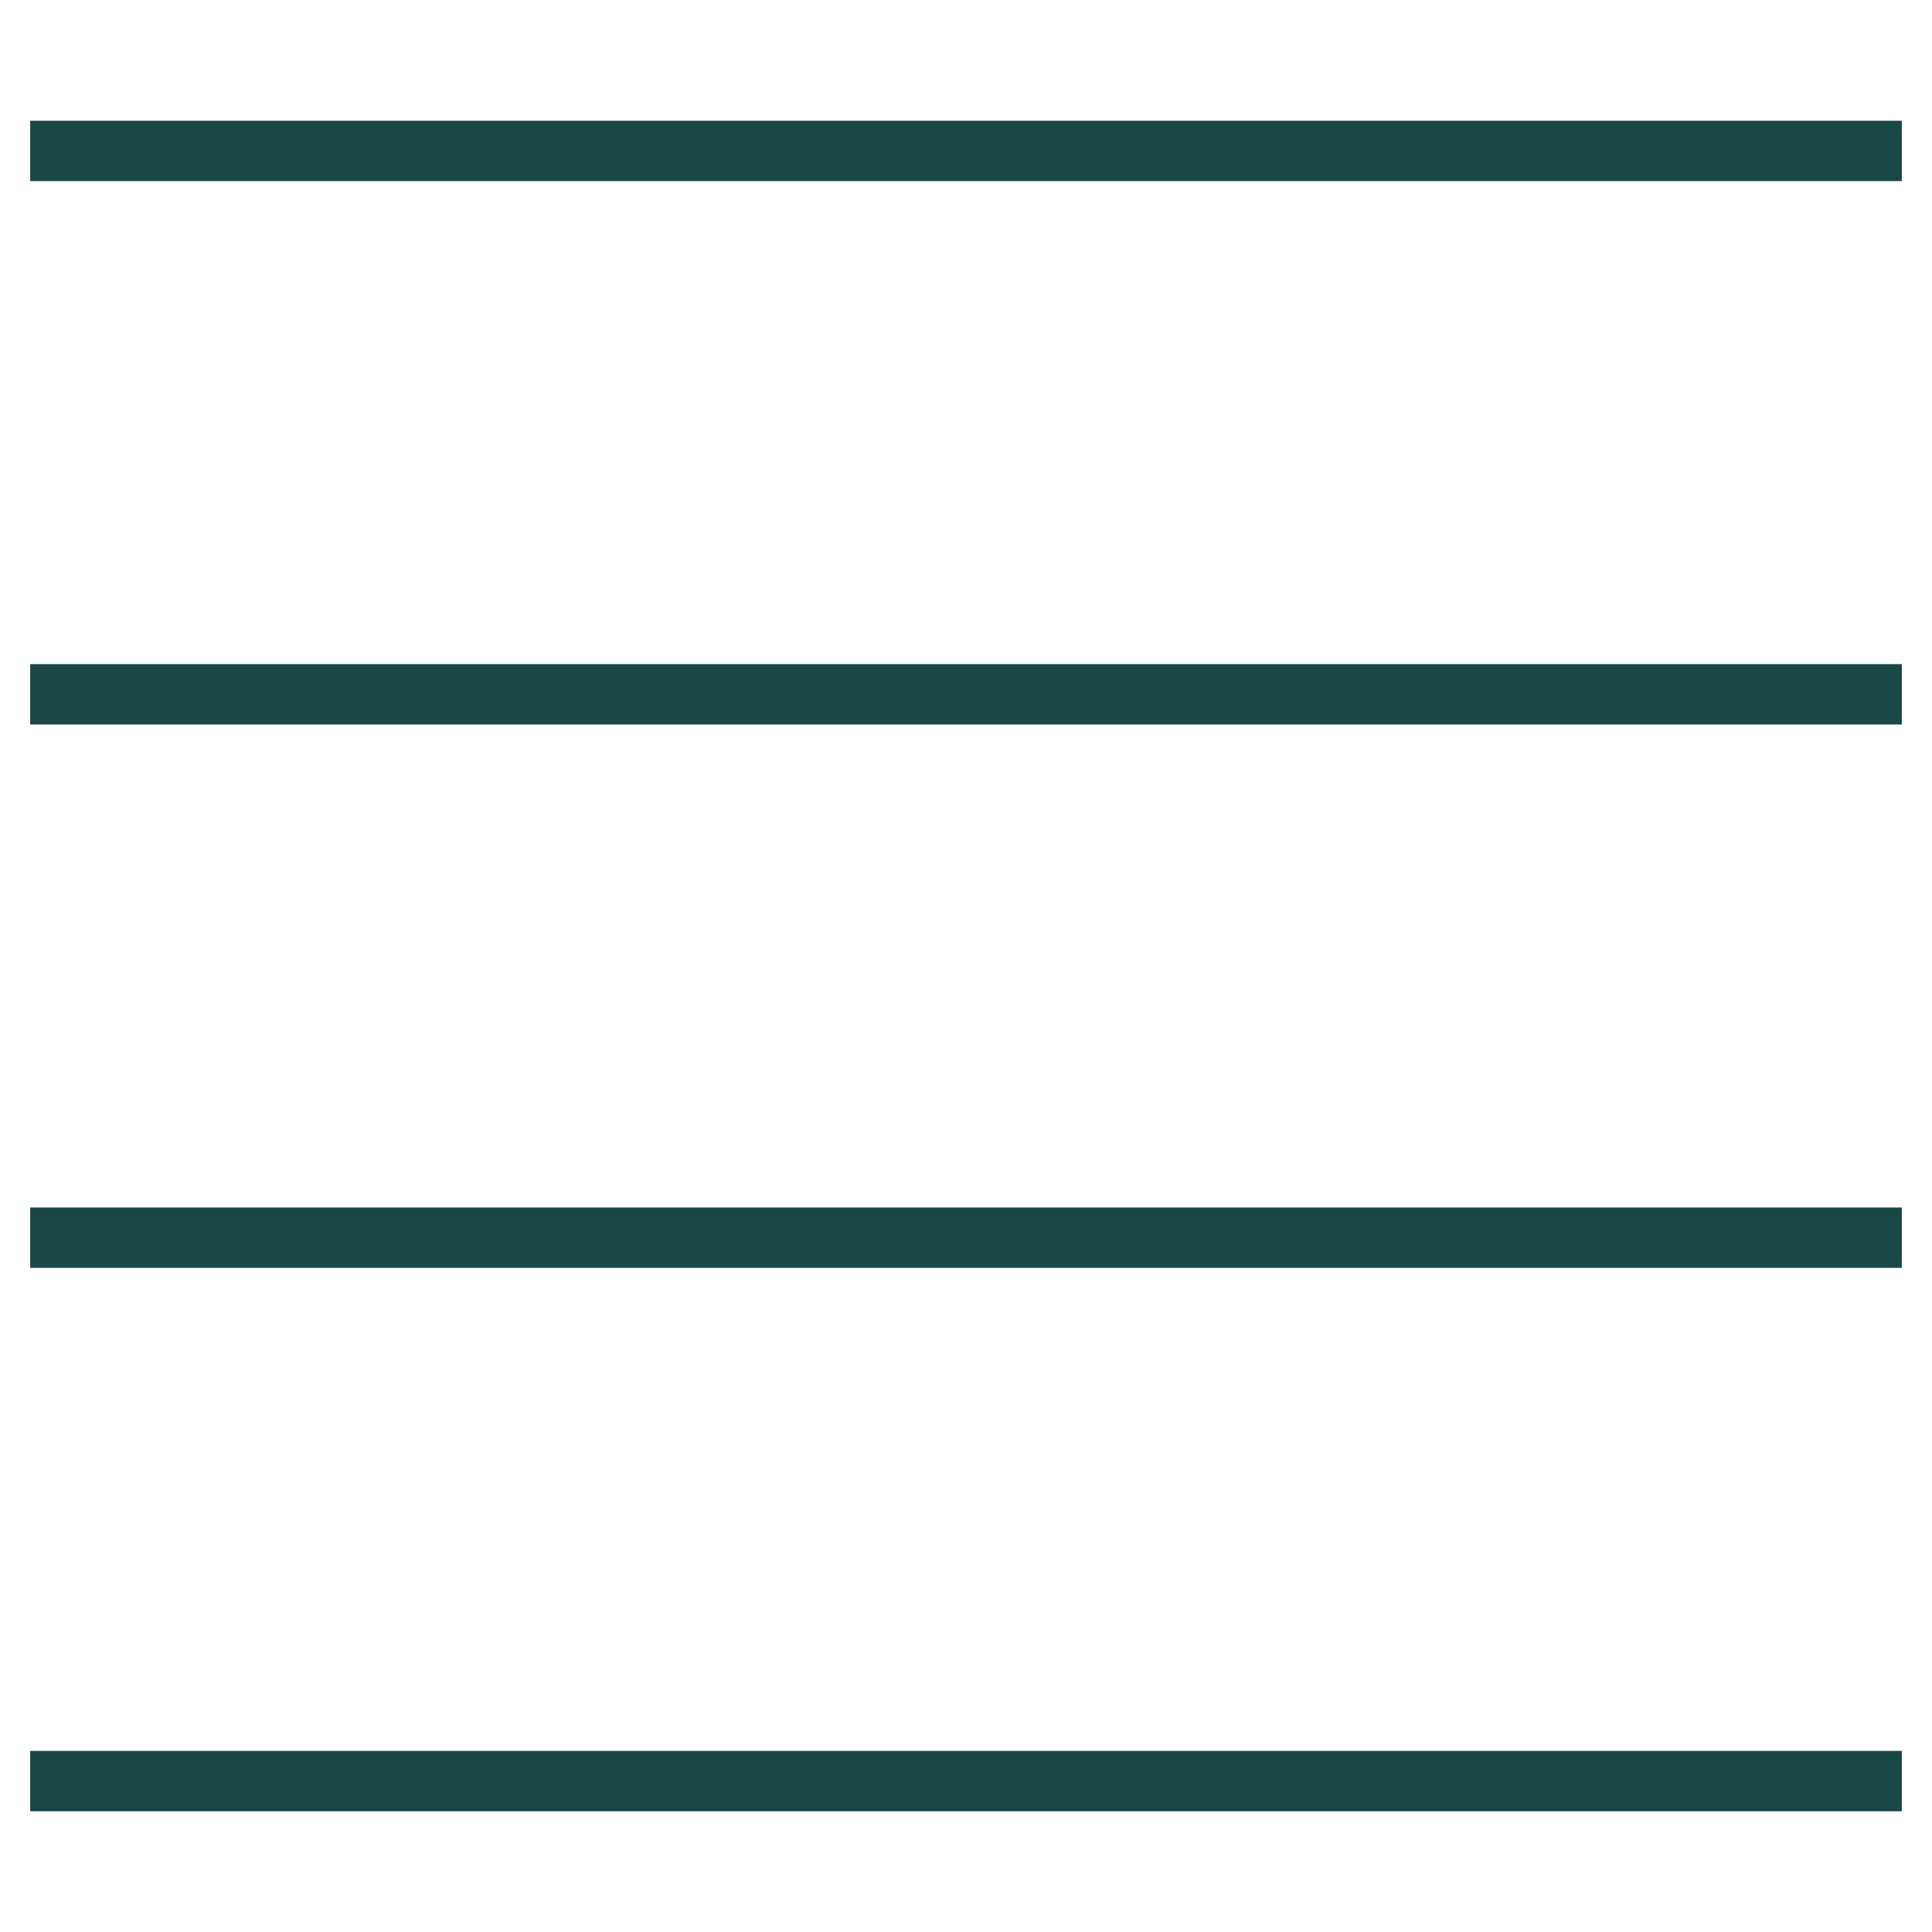
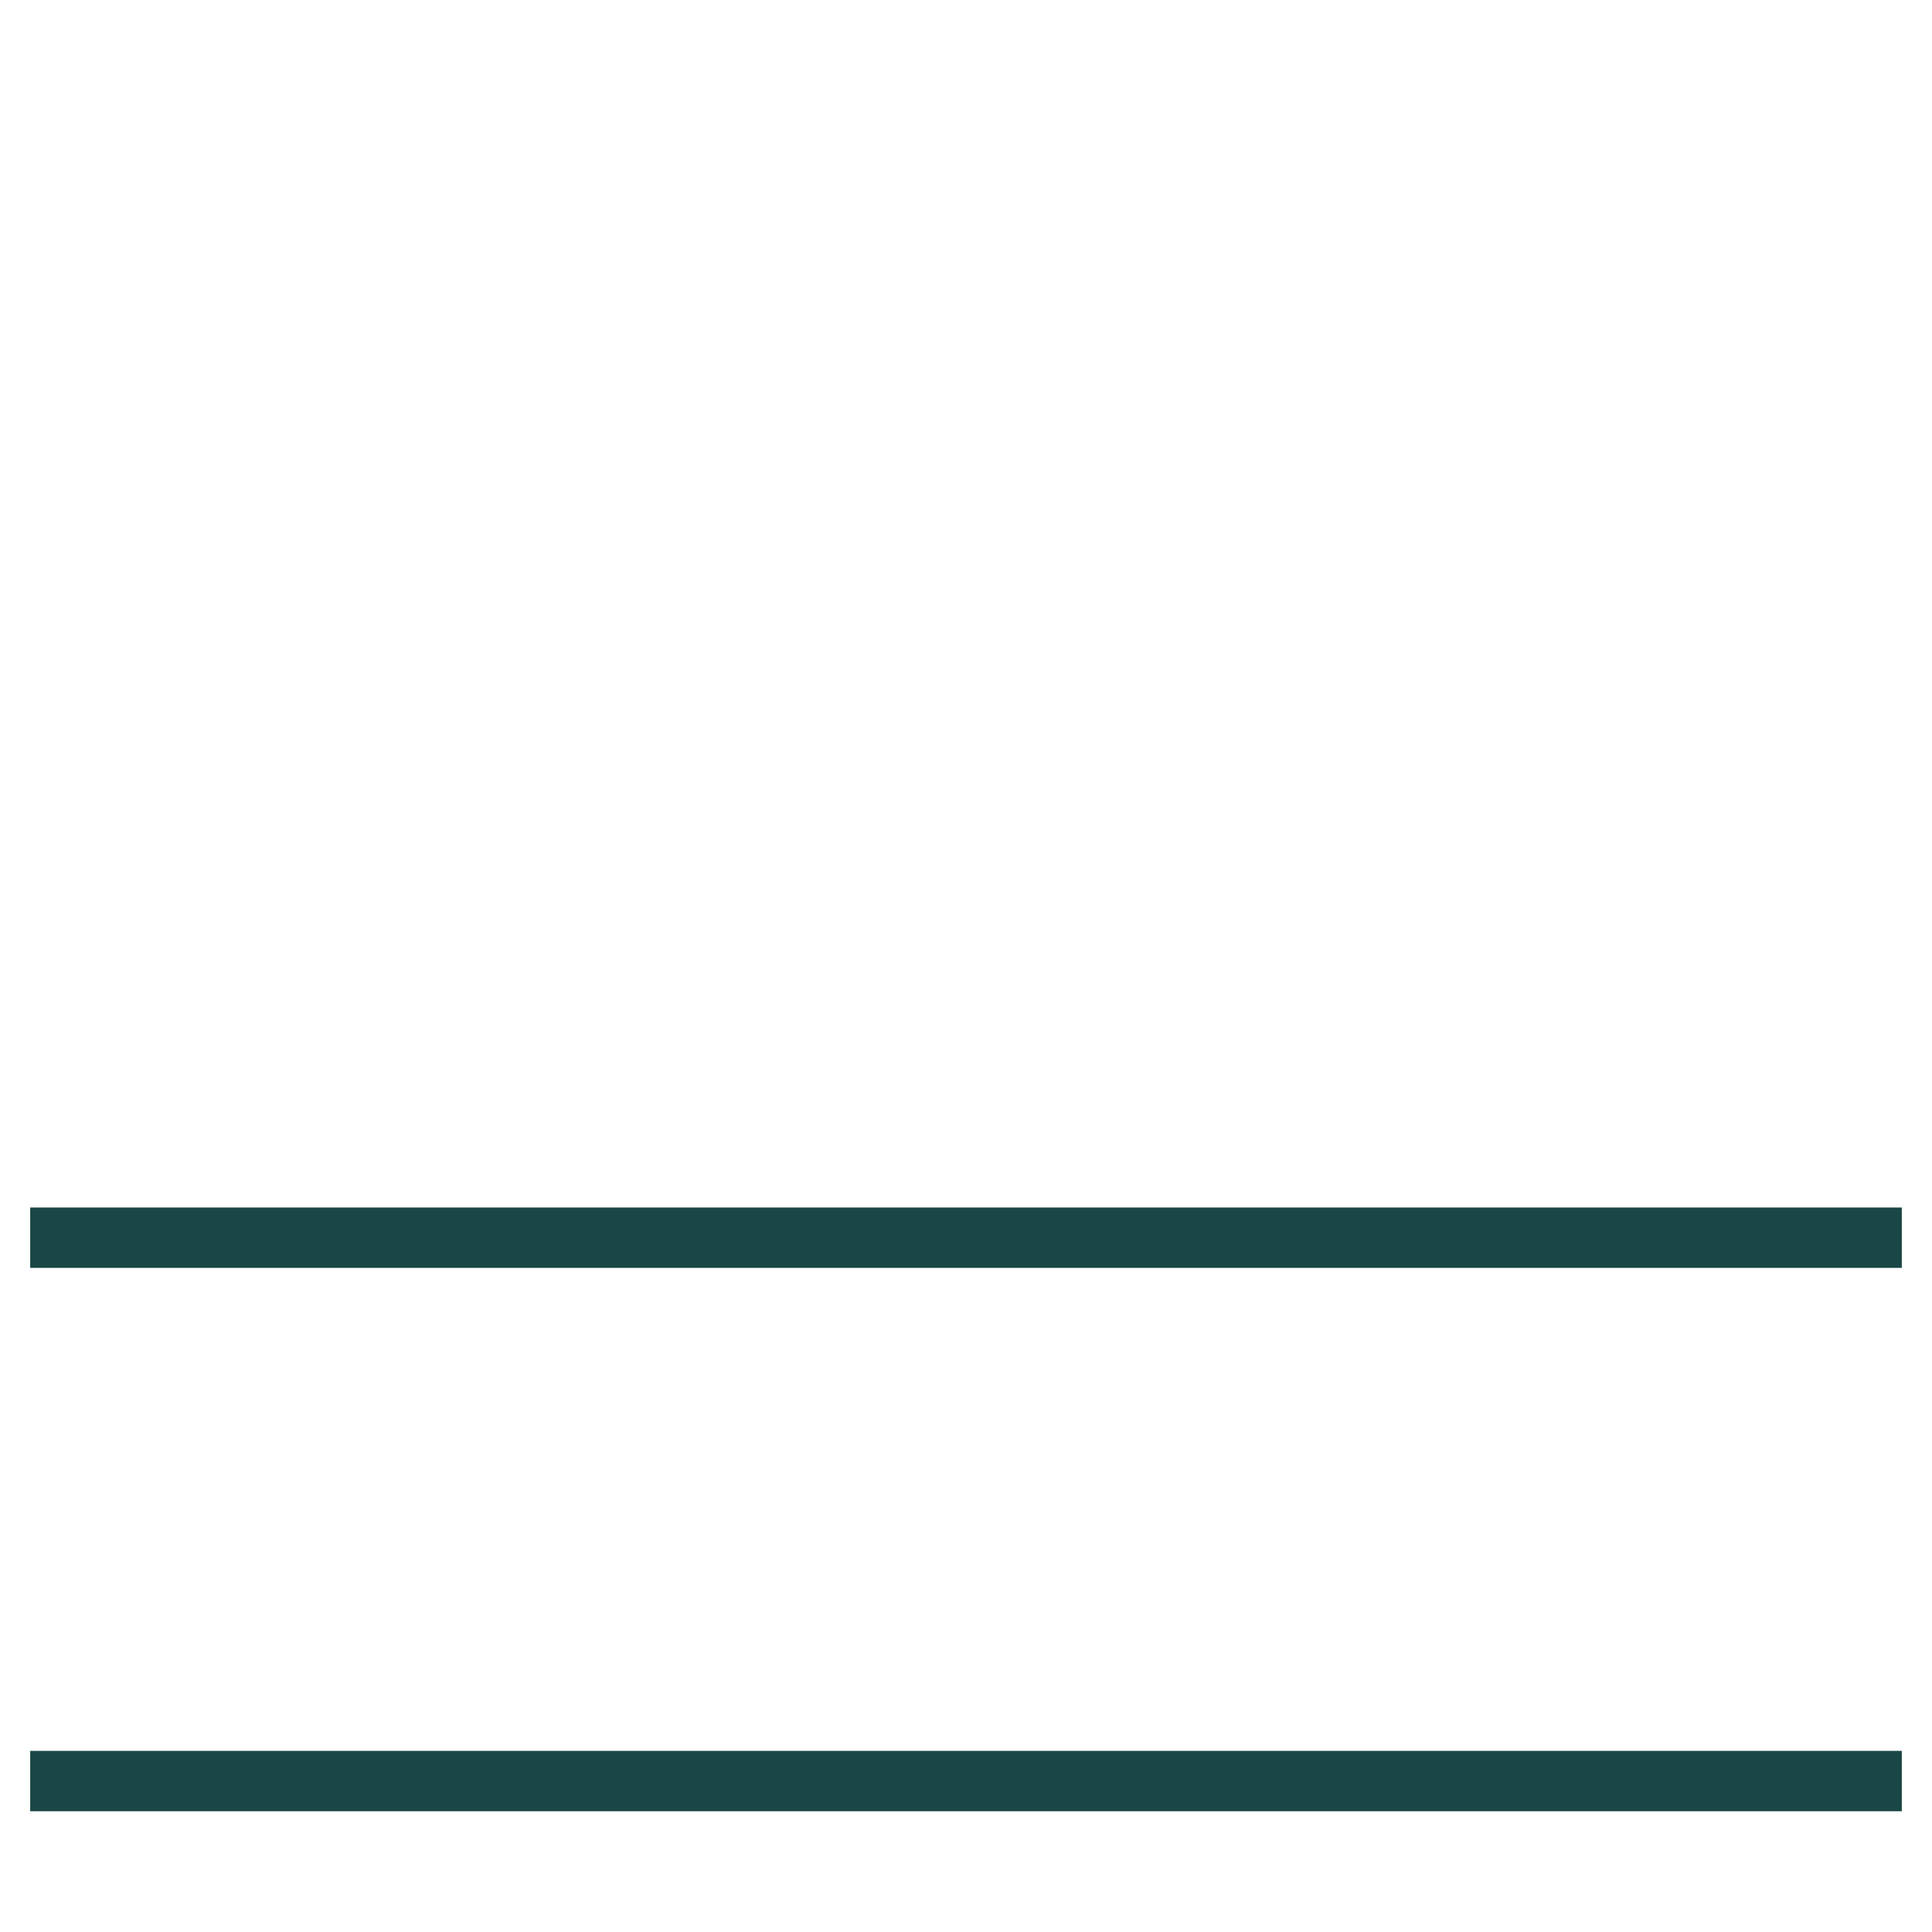
<svg xmlns="http://www.w3.org/2000/svg" width="64" height="64" viewBox="0 0 64 64" fill="none">
-   <path d="M63 22H1V24H63V22Z" fill="#1A4746" />
-   <path d="M63 4H1V6H63V4Z" fill="#1A4746" />
+   <path d="M63 22H1H63V22Z" fill="#1A4746" />
  <path d="M63 40H1V42H63V40Z" fill="#1A4746" />
  <path d="M63 58H1V60H63V58Z" fill="#1A4746" />
</svg>